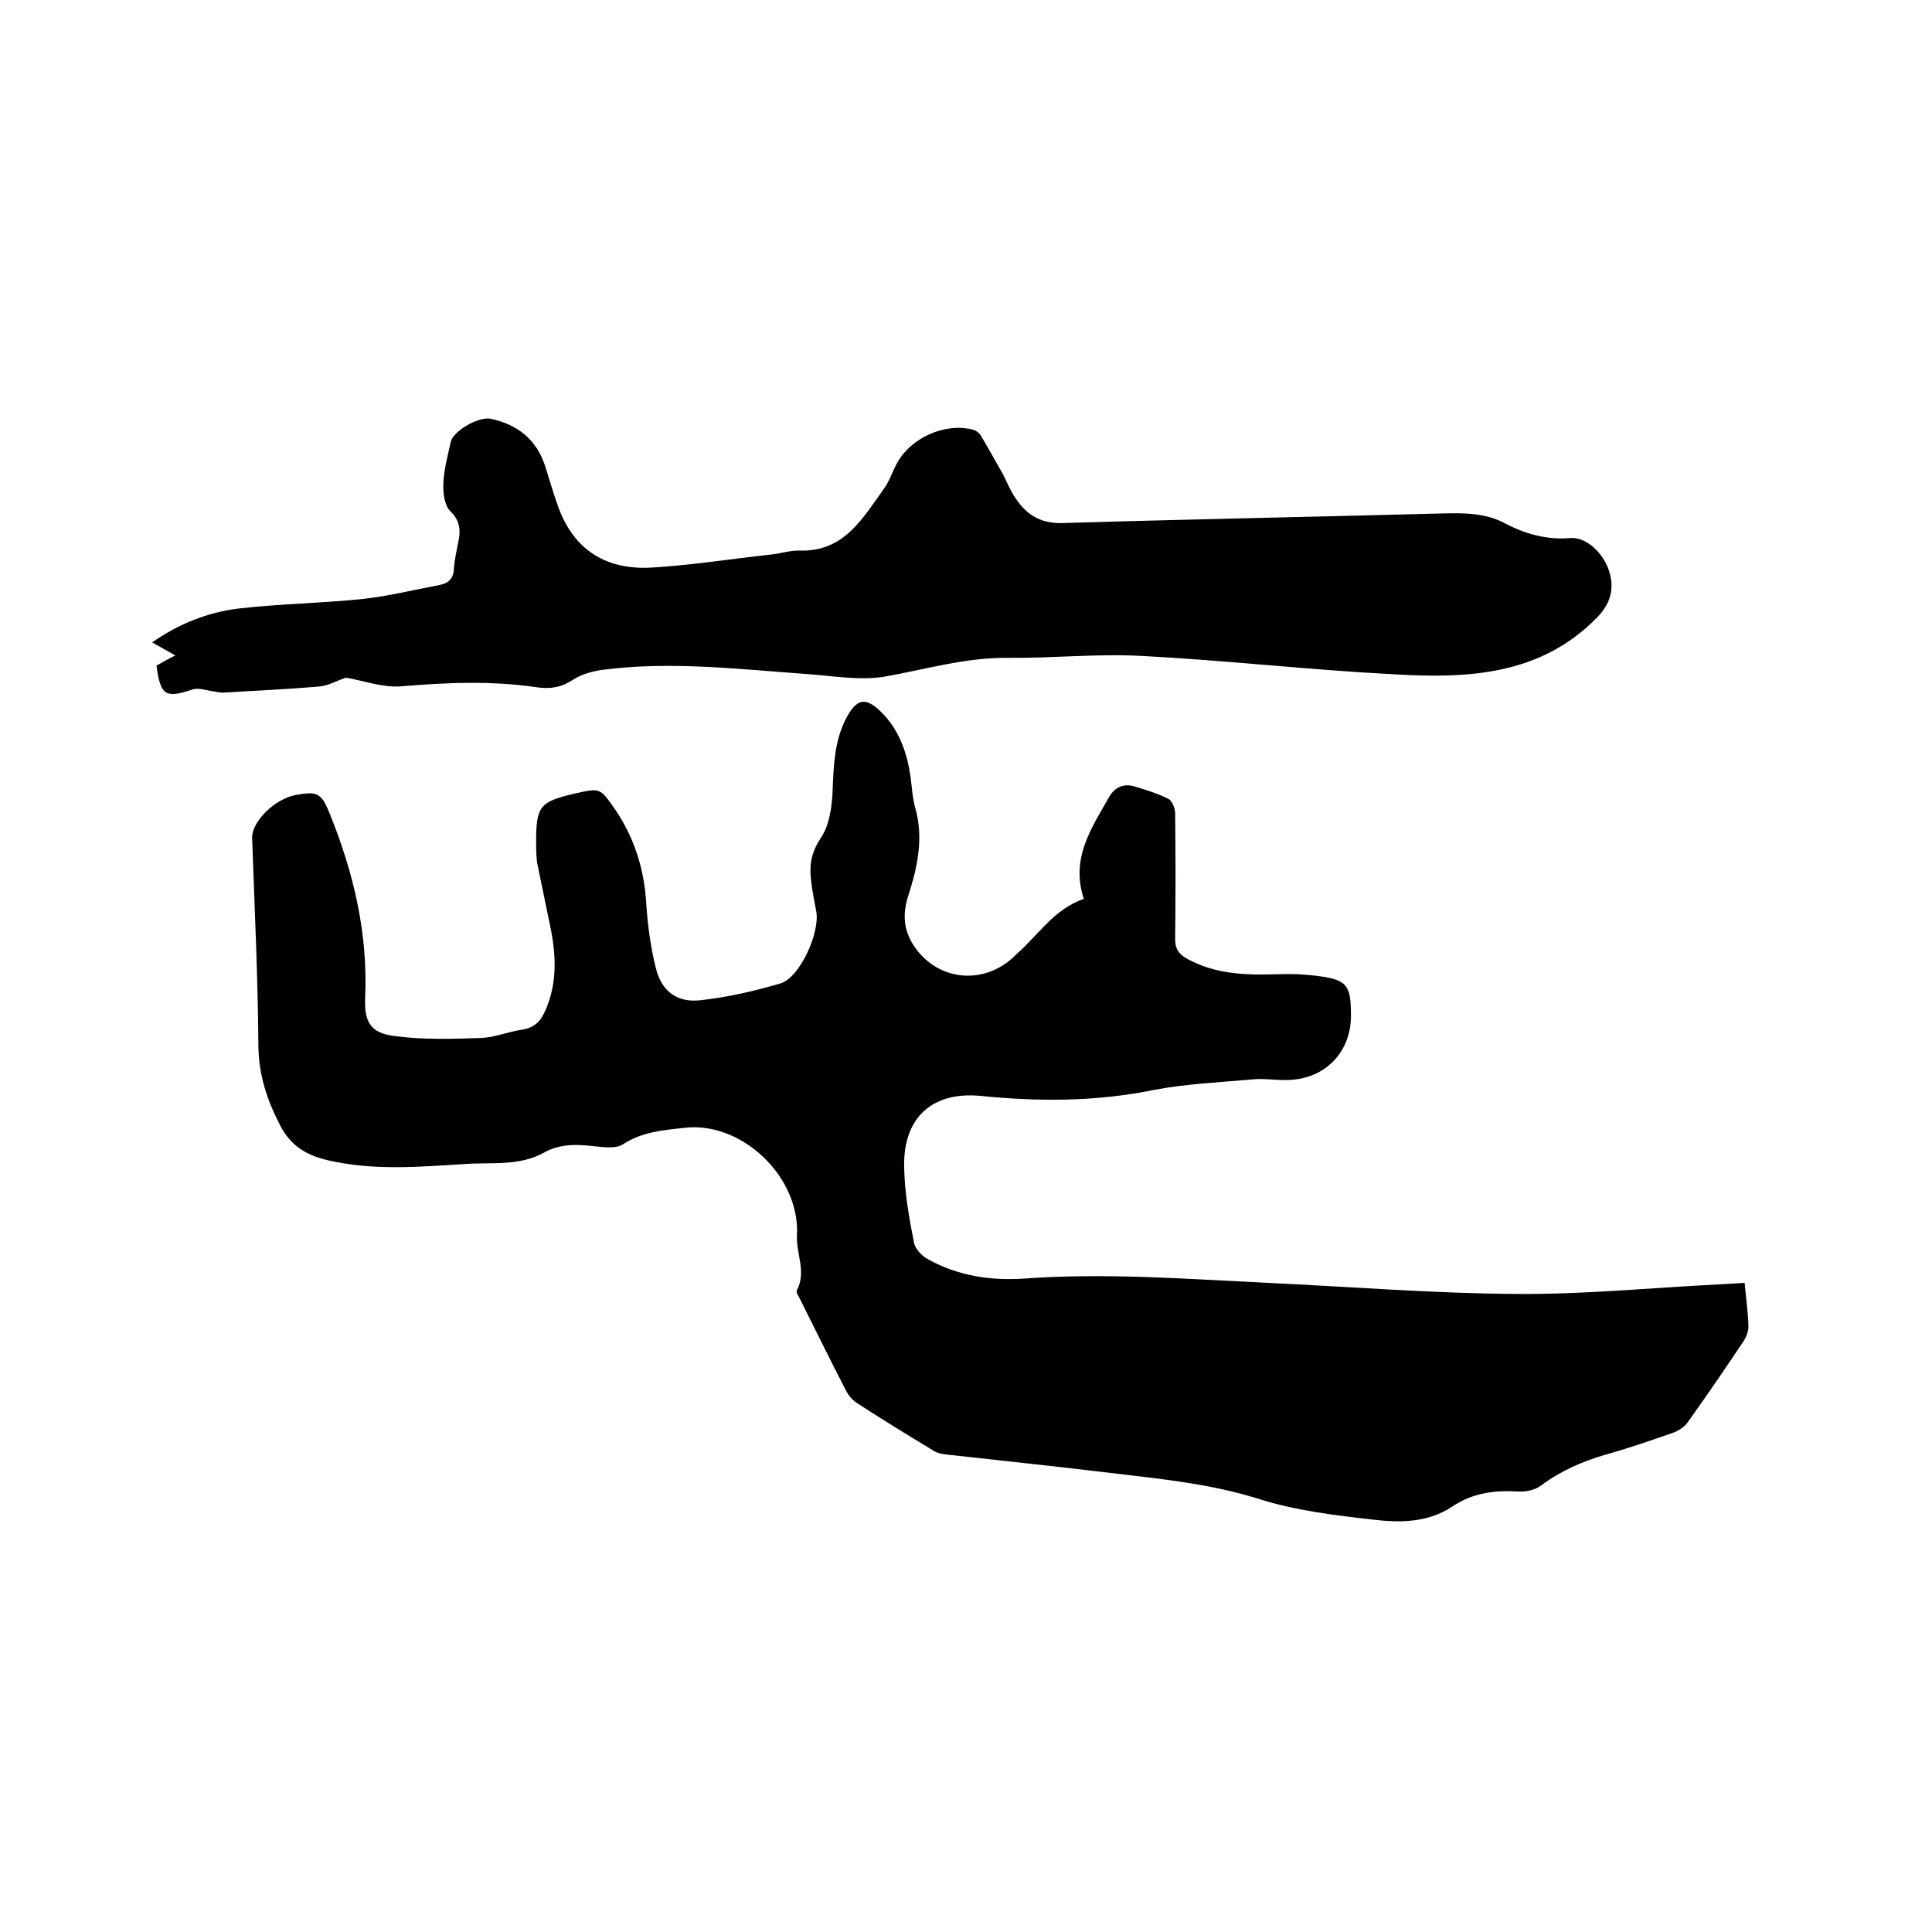
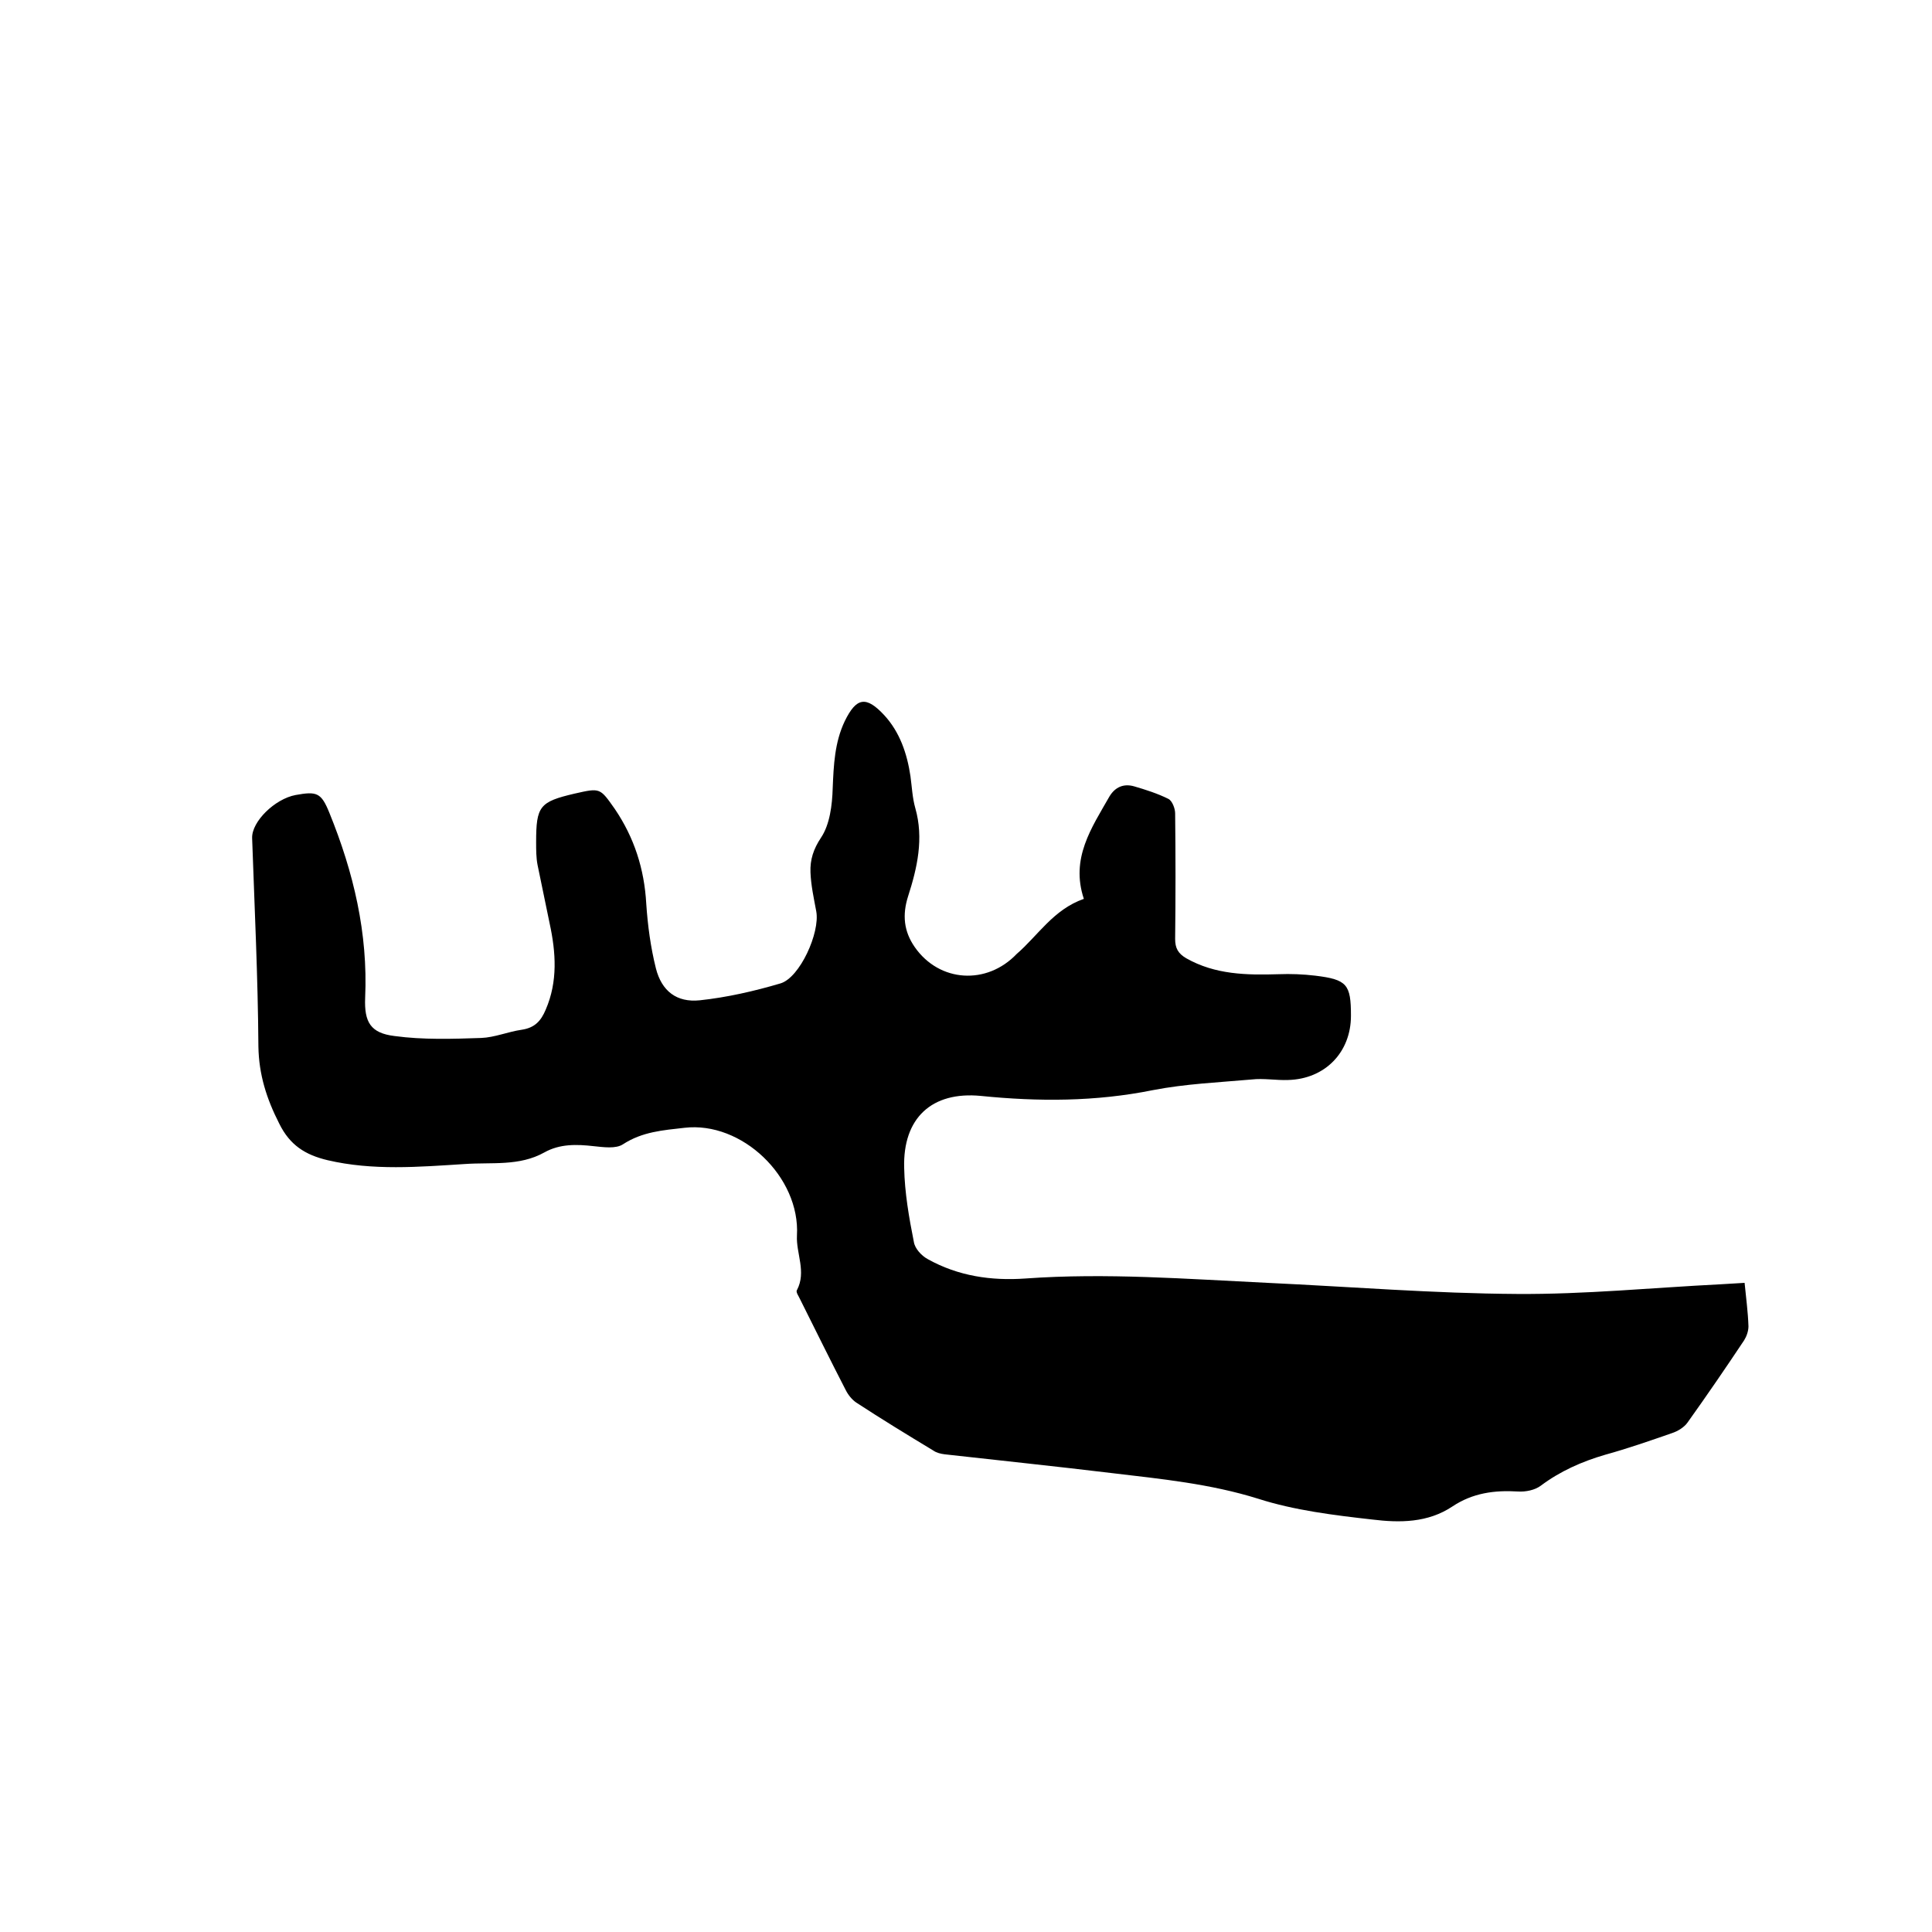
<svg xmlns="http://www.w3.org/2000/svg" enable-background="new 0 0 400 400" viewBox="0 0 400 400">
  <path d="m224.4 186.1c-2.8-8.4 1.6-14.7 5.3-21.2 1.2-2 3-2.7 5.1-2.1 2.4.7 4.9 1.5 7.1 2.6.8.4 1.4 2 1.4 3 .1 8.7.1 17.4 0 26 0 1.9.6 3 2.3 4 6 3.4 12.5 3.5 19.1 3.3 2.5-.1 5.1 0 7.6.3 6.6.8 7.4 1.8 7.4 8.3 0 7.6-5.4 13.1-13 13.3-2.5.1-5.1-.4-7.6-.1-6.8.6-13.7.9-20.4 2.2-11.9 2.4-23.7 2.4-35.6 1.2-10.2-1-16.2 4.6-15.9 14.9.1 5.1 1 10.3 2 15.3.2 1.4 1.6 2.9 2.9 3.6 6.3 3.5 13.1 4.5 20.2 4 16.7-1.2 33.4.1 50.1.9 17.2.8 34.4 2.2 51.7 2.3 14 .1 28.1-1.3 42.1-2 1.6-.1 3.1-.2 5-.3.3 3.1.7 6 .8 9 0 1-.4 2.1-.9 2.9-3.8 5.7-7.7 11.4-11.7 17-.7 1-2 1.8-3.2 2.2-4.6 1.6-9.2 3.2-13.9 4.5-4.8 1.4-9.3 3.4-13.3 6.4-1.2.9-3.1 1.3-4.7 1.2-4.9-.3-9.4.3-13.6 3.1-5.1 3.4-10.9 3.4-16.6 2.7-8-.9-16.1-1.9-23.6-4.3-9.9-3.1-20.1-4.1-30.2-5.3-11.6-1.4-23.1-2.6-34.7-3.9-.8-.1-1.7-.3-2.4-.8-5.3-3.2-10.7-6.5-15.9-9.9-.9-.6-1.7-1.6-2.2-2.6-3.2-6.2-6.3-12.5-9.4-18.7-.3-.7-1-1.6-.7-2 2-3.8-.2-7.6 0-11.3.7-12.1-11.4-23.7-23.3-22.3-4.4.5-8.7.8-12.7 3.4-1.5 1-4.1.6-6.1.4-3.5-.4-7-.5-10.2 1.3-5.2 2.9-10.9 2-16.5 2.4-9.5.6-19 1.4-28.4-.8-4.6-1.1-7.8-3.1-10-7.6-2.6-5.1-4.2-10.1-4.3-15.9-.1-14.4-.8-28.8-1.3-43.2-.1-3.4 4.7-8.1 9-8.9 4.4-.8 5.3-.5 7 3.7 5 12.3 8 24.9 7.4 38.3-.2 5 1.1 7.3 6.1 7.9 5.9.8 12 .6 17.9.4 2.8-.1 5.6-1.3 8.4-1.7 2.7-.4 4-1.8 5-4.2 2.5-5.8 2.1-11.8.8-17.8-.8-4-1.7-8.1-2.5-12.1-.3-1.5-.3-3.2-.3-4.7 0-7.5.7-8.4 8-10.1 5.3-1.2 5.2-1.2 8.3 3.2 4 5.9 6.1 12.4 6.5 19.6.3 4.5.9 9 2 13.4 1.2 4.7 4.3 7.1 9.1 6.6 5.6-.6 11.3-1.9 16.7-3.5 4-1.2 8.2-10.5 7.4-14.9-.5-2.7-1.1-5.4-1.2-8.1-.1-2.6.6-4.8 2.2-7.2 1.8-2.7 2.3-6.7 2.4-10.2.2-4.8.4-9.5 2.5-13.9 2.4-4.9 4.4-5.3 8.2-1.2 3.2 3.5 4.7 7.9 5.4 12.6.3 2.2.4 4.5 1 6.6 1.8 6.3.4 12.4-1.5 18.3-1.2 3.8-.9 7.2 1.4 10.5 5.1 7.3 14.9 7.9 21.1 1.4 4.4-3.8 7.6-9.2 13.9-11.4z" />
-   <path d="m71.6 140.3c-2 .7-3.6 1.6-5.2 1.8-6.7.6-13.5.9-20.3 1.3-.7 0-1.4-.2-2.1-.3-1.5-.2-3.1-.8-4.3-.3-5.4 1.8-6.5 1.2-7.3-5 1.1-.6 2.3-1.3 3.9-2.1-1.6-.9-3-1.7-4.8-2.7 5.6-3.9 11.5-6.2 17.8-7 8.6-1 17.3-1.1 25.9-2 5.3-.6 10.6-1.9 15.9-2.9 1.9-.4 2.8-1.4 2.9-3.5.1-1.7.5-3.3.8-5 .6-2.5.6-4.7-1.6-6.8-1.2-1.2-1.5-3.8-1.4-5.8.1-2.8.9-5.6 1.5-8.4.4-2.3 5.7-5.4 8.3-4.9 5.6 1.2 9.5 4.3 11.3 9.9.9 2.8 1.7 5.7 2.7 8.4 3.3 9.1 10.2 13.1 19.5 12.5 8.2-.5 16.4-1.8 24.6-2.7 2-.2 4-.9 6-.8 9.1.2 12.9-6.7 17.3-12.8 1.1-1.5 1.7-3.4 2.6-5.1 2.9-5.5 10.1-8.7 16-7.1.6.2 1.3.8 1.6 1.4 1.5 2.5 2.9 5.1 4.4 7.7.8 1.5 1.4 3.1 2.3 4.5 2.3 3.7 5.2 5.8 10 5.7 26.3-.8 52.6-1.3 78.9-2 4.5-.1 8.8-.1 12.9 2.1 4.2 2.2 8.6 3.4 13.4 3 3.2-.3 6.8 3 8 6.7 1.3 3.9.2 7-2.4 9.7-11.8 12.1-26.9 12.7-42.2 11.8-17.4-.9-34.8-2.9-52.2-3.8-9.2-.5-18.4.5-27.6.4-8.8-.1-17.1 2.4-25.6 3.9-5 .8-10.3-.1-15.4-.5-14.3-1-28.7-2.8-43.1-.9-2 .3-4.2.9-5.9 2-2.4 1.6-4.7 2-7.5 1.6-9.4-1.4-18.7-1-28.2-.2-3.8.3-7.8-1.2-11.4-1.8z" />
</svg>